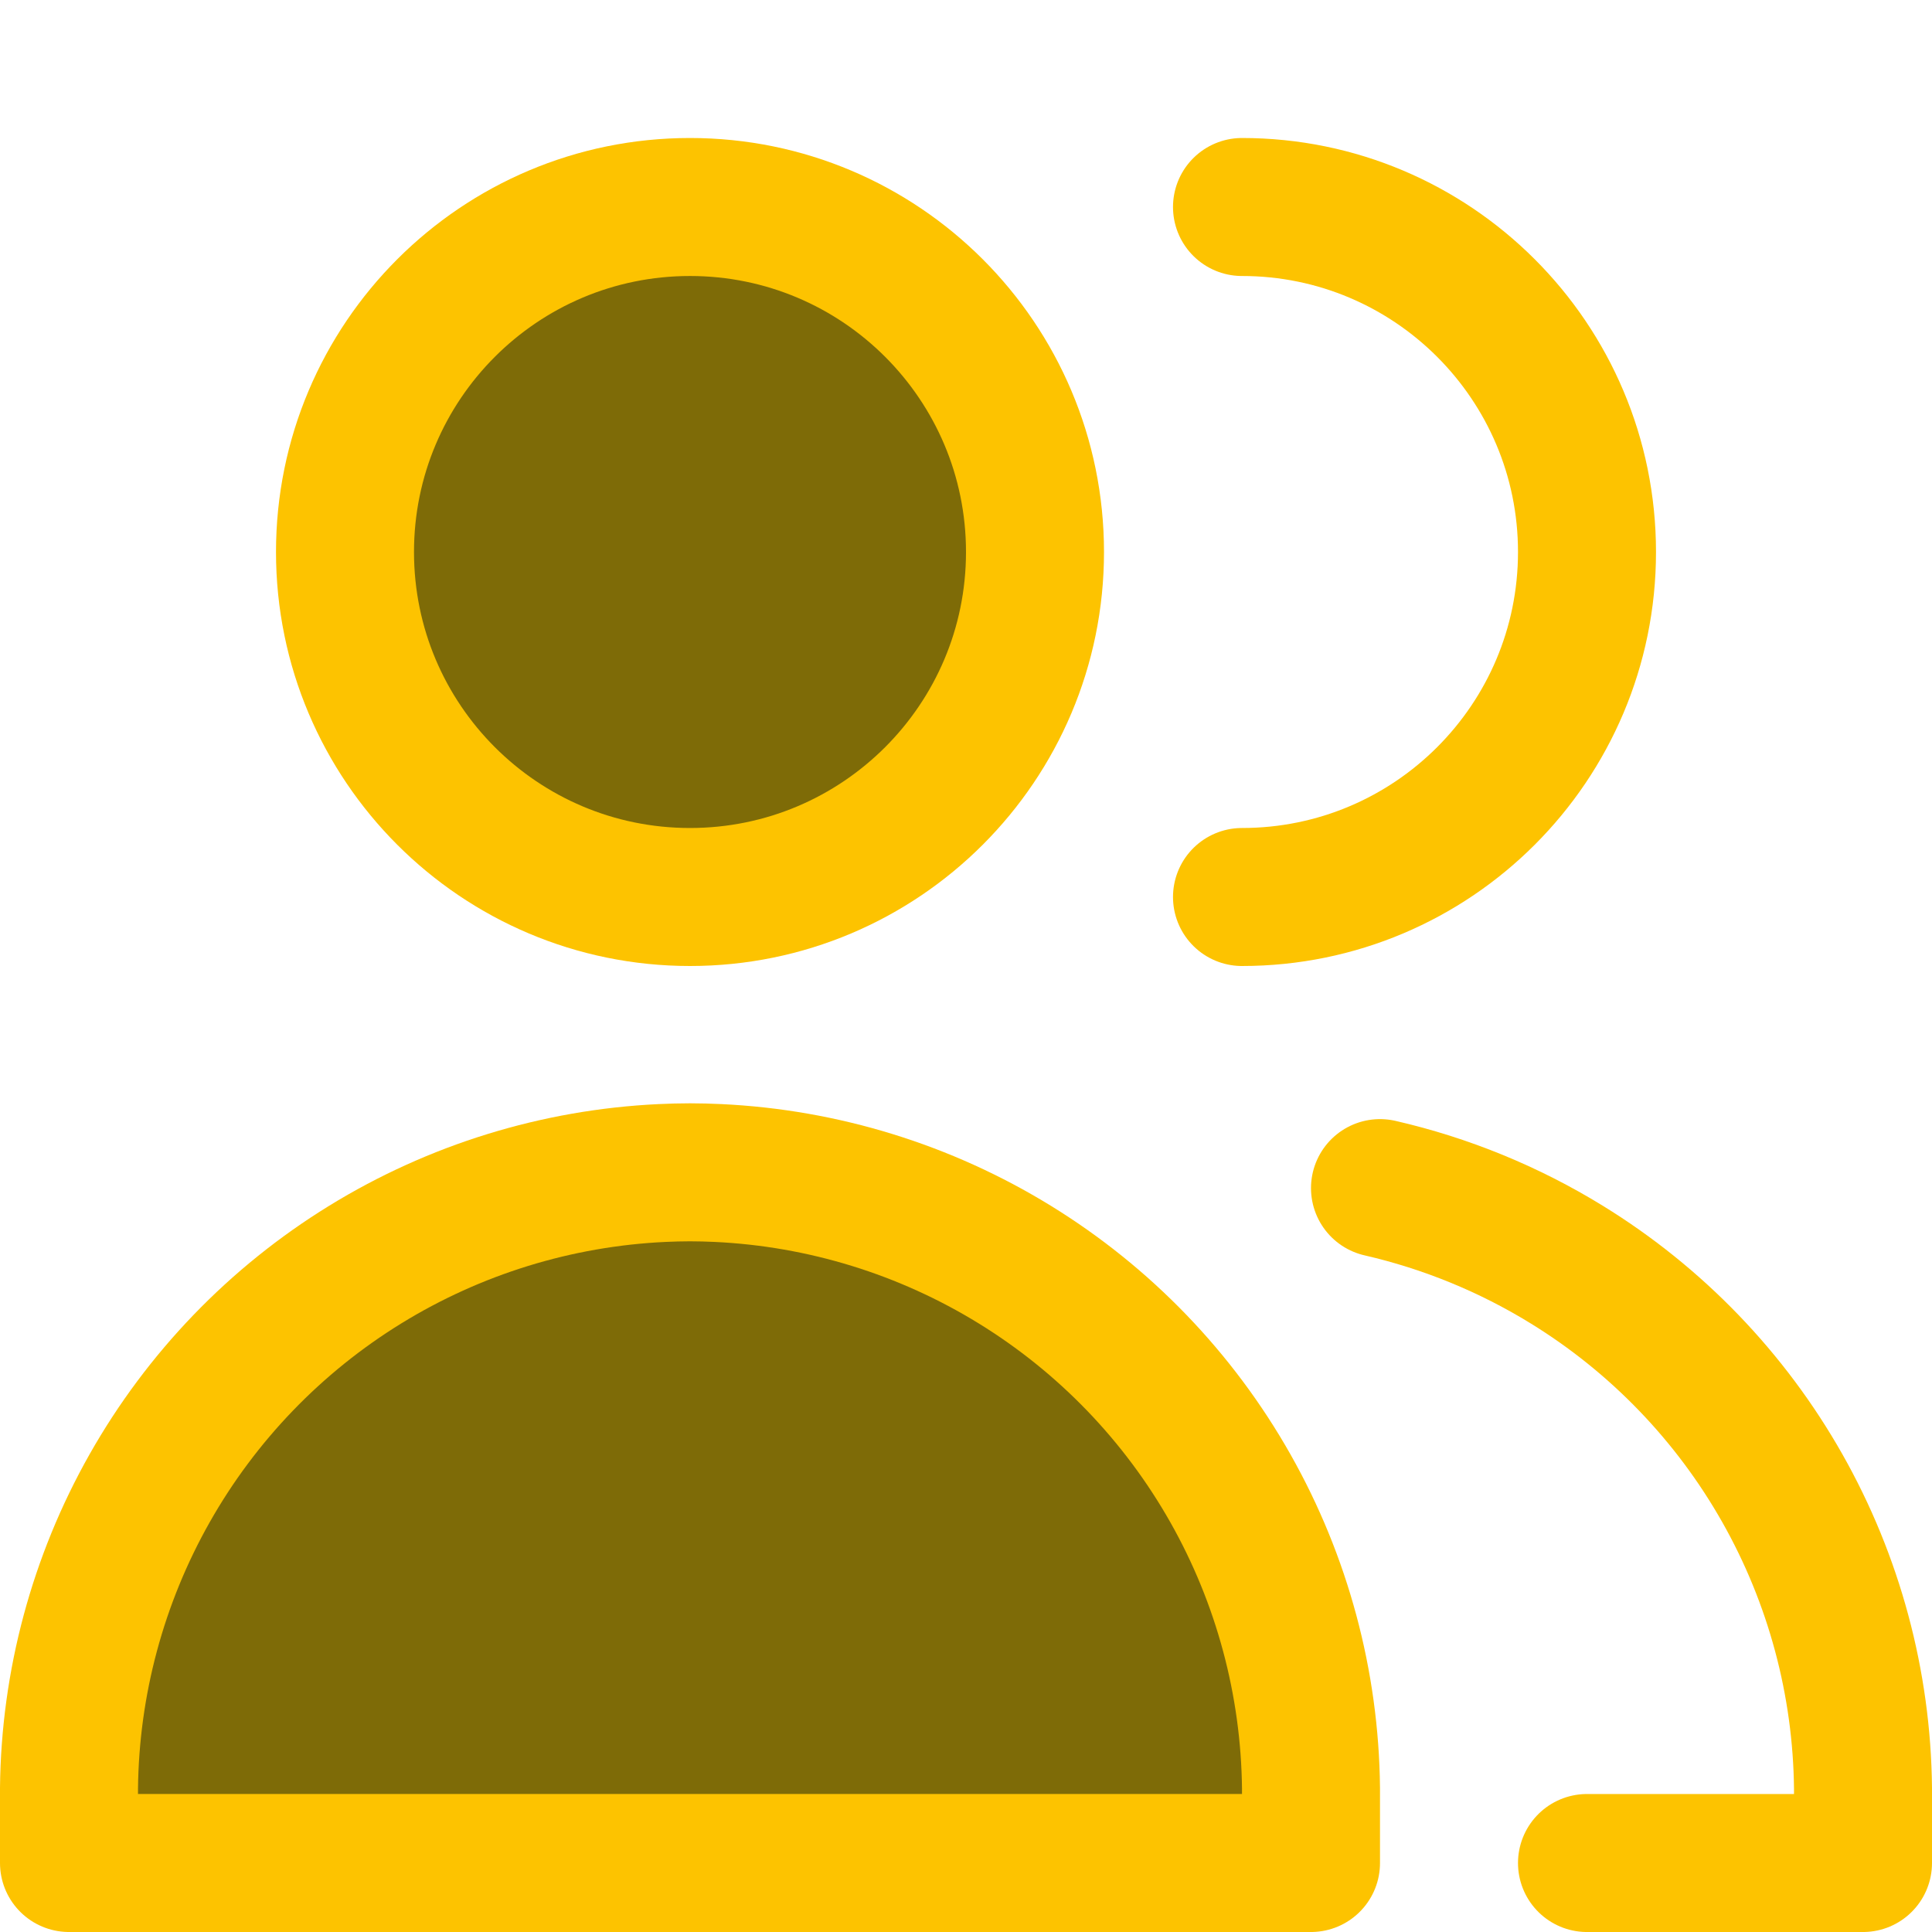
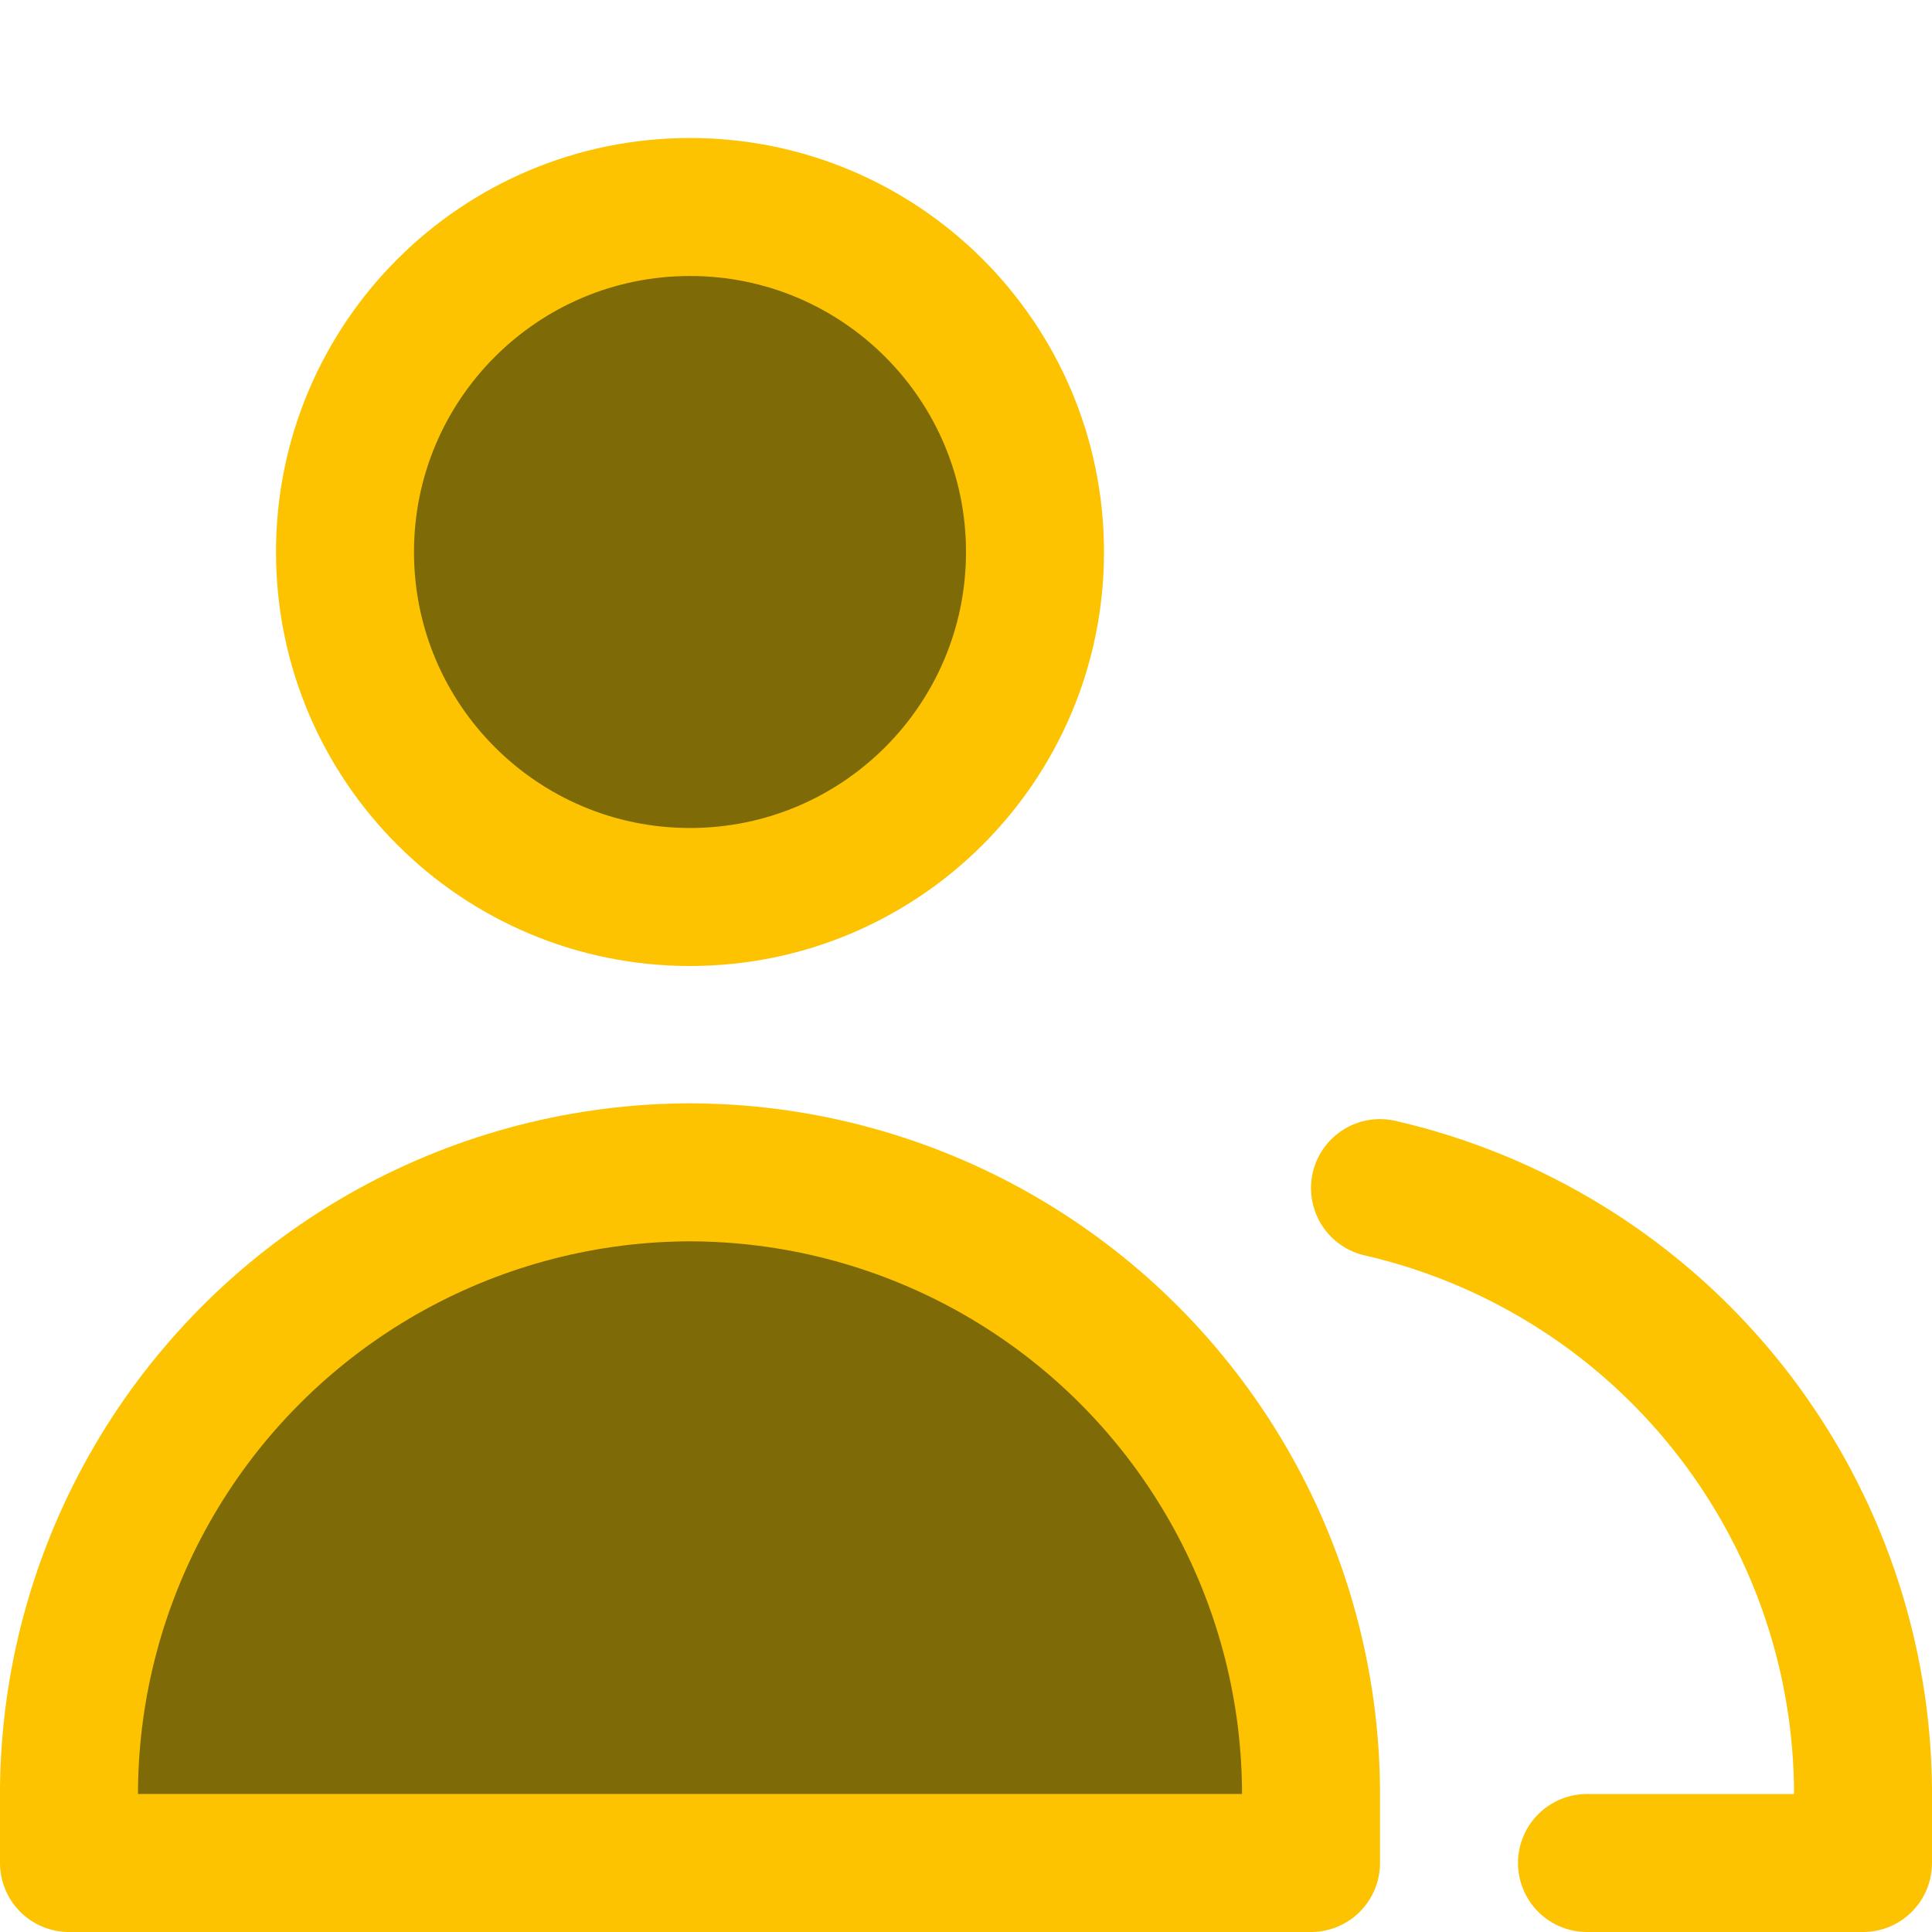
<svg xmlns="http://www.w3.org/2000/svg" width="140" height="140" viewBox="0 0 140 140" fill="none">
  <path d="M50 65C63.807 65 75 53.807 75 40C75 26.193 63.807 15 50 15C36.193 15 25 26.193 25 40C25 53.807 36.193 65 50 65Z" fill="#7E6B07" stroke="#FDC300" stroke-width="10" stroke-linecap="round" stroke-linejoin="round" />
  <path d="M5 135H95V129.579C94.92 121.957 92.91 114.479 89.157 107.845C85.404 101.21 80.031 95.635 73.539 91.64C67.047 87.645 59.649 85.361 52.035 85.001C51.356 84.968 50.678 84.952 50 84.95C49.322 84.952 48.644 84.968 47.965 85.001C40.351 85.361 32.953 87.645 26.461 91.64C19.969 95.635 14.596 101.21 10.843 107.845C7.09 114.479 5.08 121.957 5 129.579V135Z" fill="#7E6B07" stroke="#FDC300" stroke-width="10" stroke-linecap="round" stroke-linejoin="round" />
-   <path d="M90 65C103.807 65 115 53.807 115 40C115 26.193 103.807 15 90 15" stroke="#FDC300" stroke-width="10" stroke-linecap="round" stroke-linejoin="round" />
  <path d="M115 135.001H135V129.579C134.92 121.957 132.91 114.479 129.157 107.845C125.404 101.21 120.031 95.635 113.539 91.641C109.343 89.058 104.767 87.19 100 86.095" stroke="#FDC300" stroke-width="10" stroke-linecap="round" stroke-linejoin="round" />
</svg>